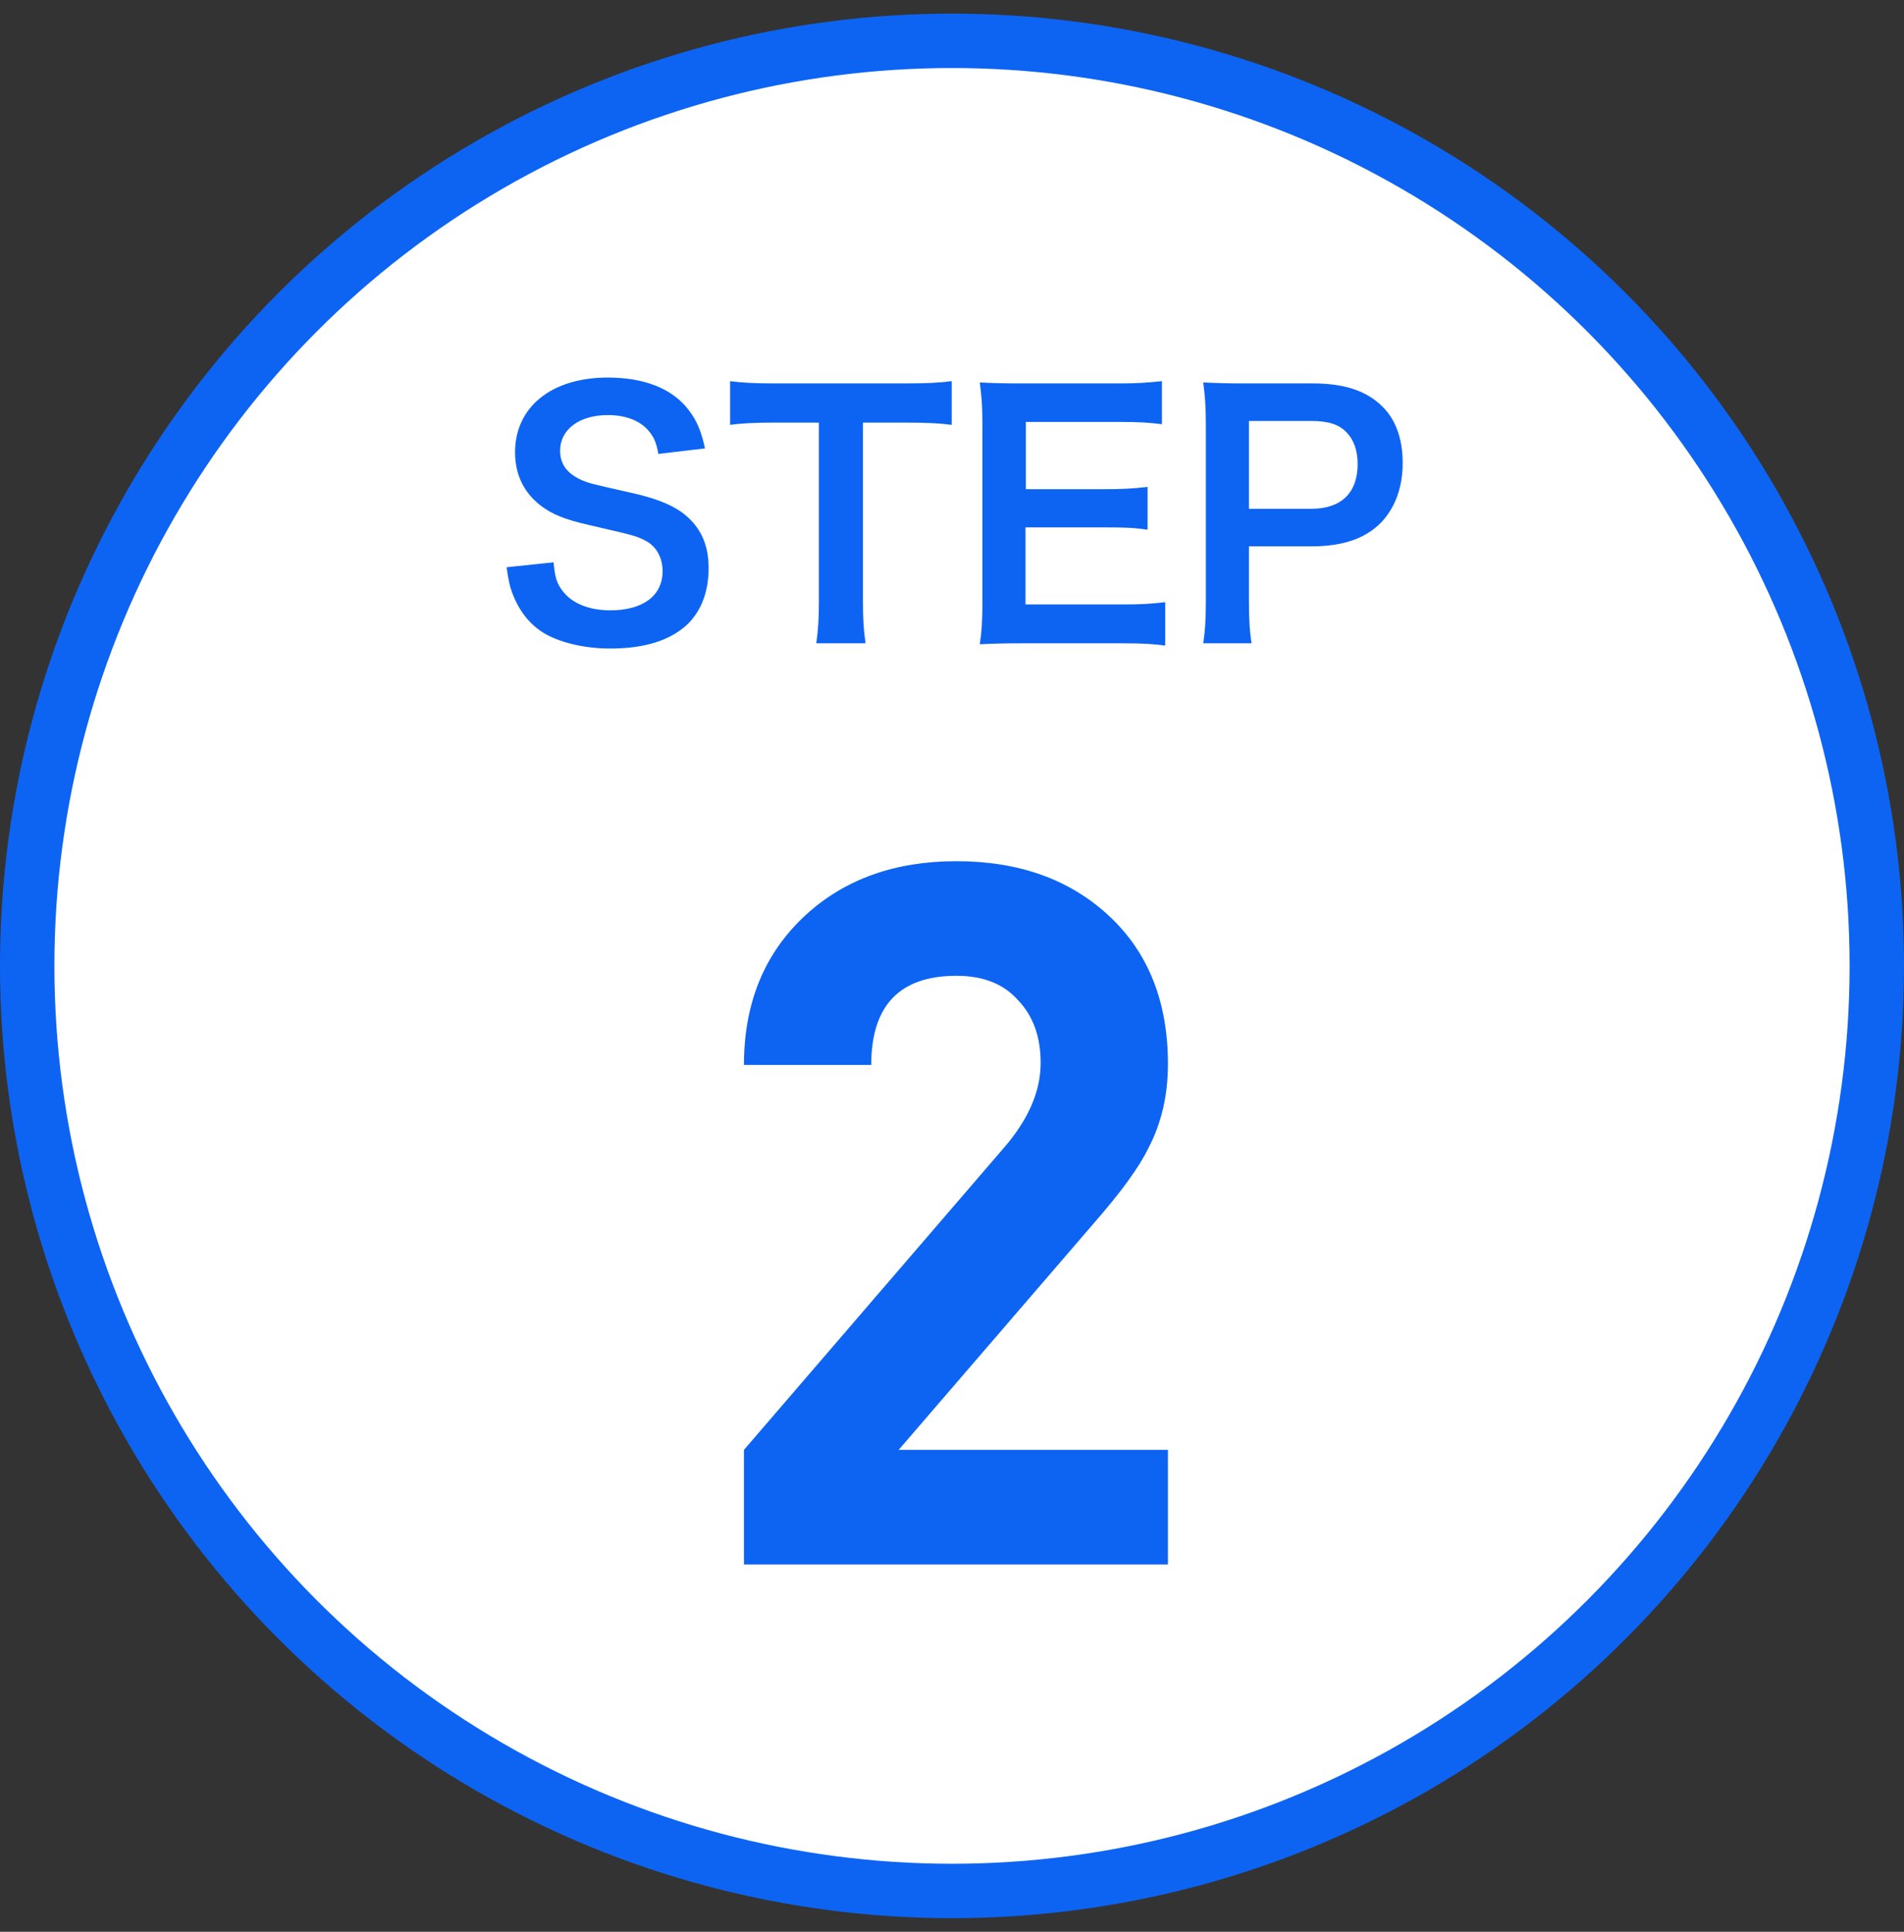
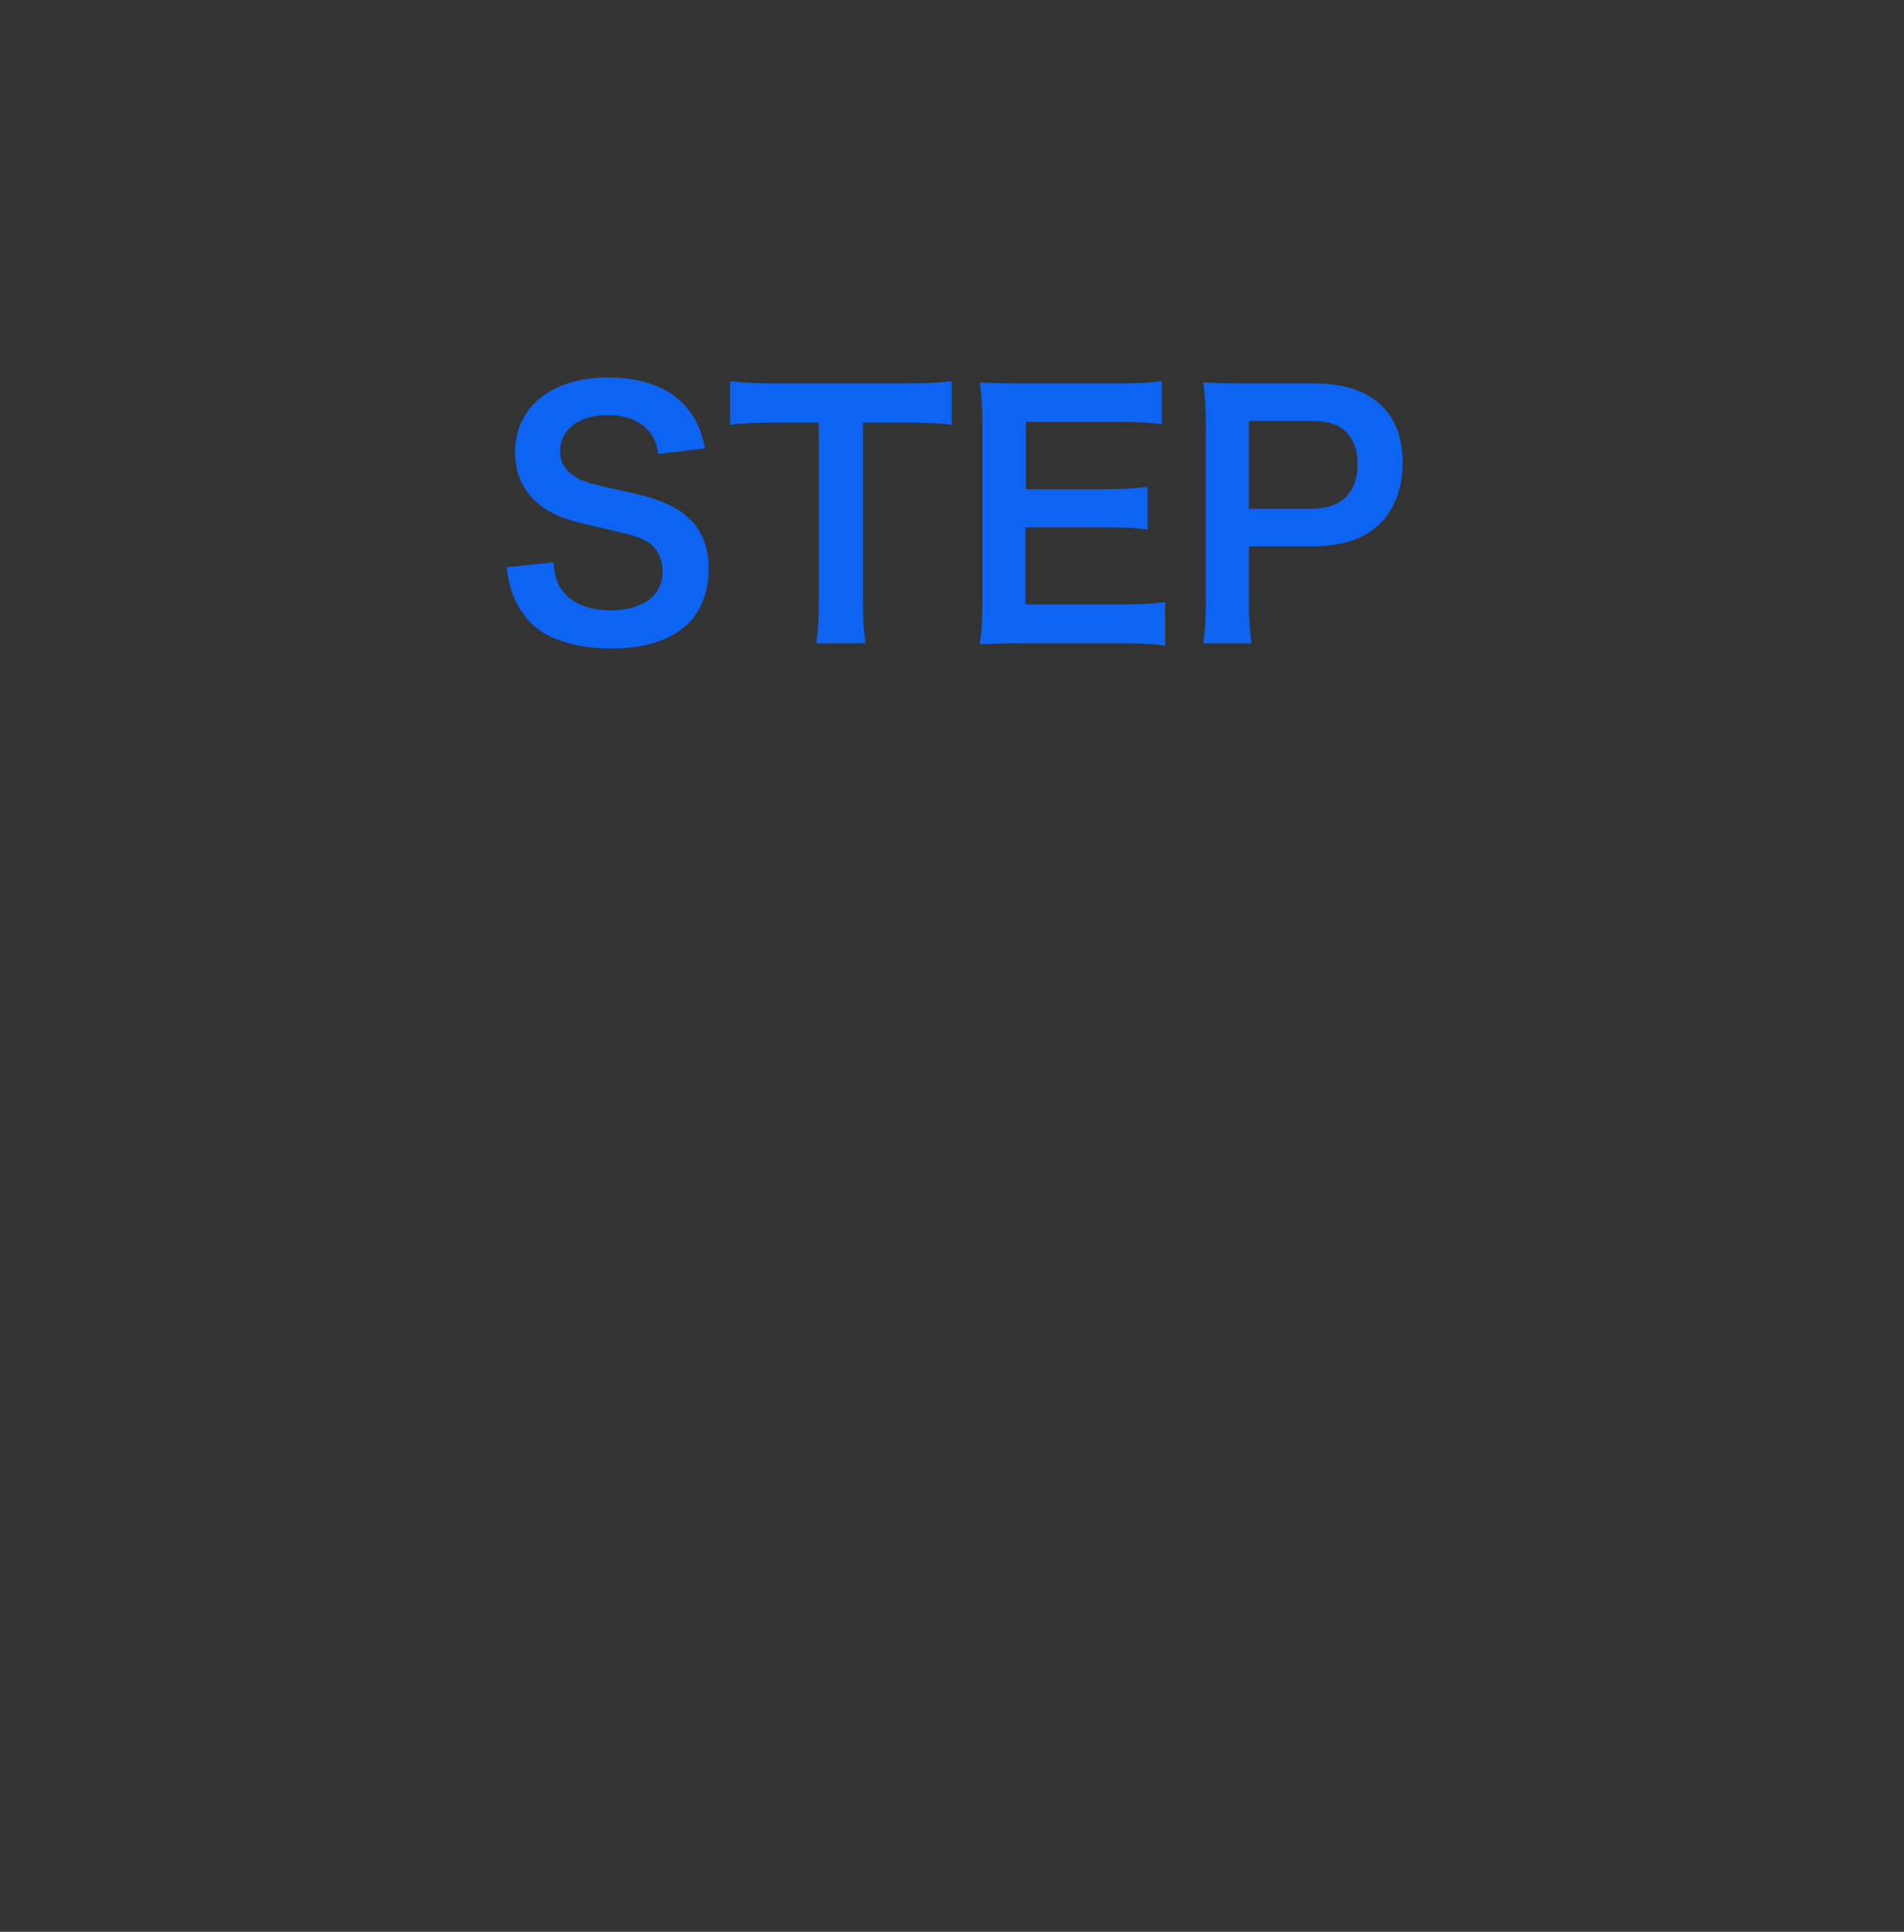
<svg xmlns="http://www.w3.org/2000/svg" width="70" height="71" viewBox="0 0 70 71" fill="none">
  <rect x="0" y="0" width="70" height="71" fill="#333333" stroke="none" />
-   <circle cx="35" cy="35.5" r="34" fill="white" stroke="#0D64F2" stroke-width="2" />
-   <path d="M42.939 57.5H27.351V53.288L36.927 42.164C37.815 41.132 38.259 40.1 38.259 39.068C38.259 38.108 37.983 37.34 37.431 36.764C36.903 36.164 36.147 35.864 35.163 35.864C33.075 35.864 32.031 36.956 32.031 39.14H27.351C27.351 36.86 28.107 35.024 29.619 33.632C31.059 32.312 32.907 31.652 35.163 31.652C37.467 31.652 39.339 32.324 40.779 33.668C42.219 35.012 42.939 36.824 42.939 39.104C42.939 40.256 42.699 41.288 42.219 42.2C41.883 42.896 41.211 43.82 40.203 44.972L33.039 53.288H42.939V57.5Z" fill="#0D64F2" />
  <path d="M18.624 20.848L20.352 20.668C20.4 21.208 20.472 21.448 20.688 21.724C21.036 22.18 21.66 22.432 22.44 22.432C23.64 22.432 24.36 21.892 24.36 20.992C24.36 20.5 24.132 20.092 23.76 19.888C23.4 19.696 23.328 19.684 21.672 19.3C20.772 19.096 20.292 18.904 19.86 18.568C19.248 18.088 18.936 17.428 18.936 16.624C18.936 14.956 20.28 13.876 22.344 13.876C23.712 13.876 24.744 14.296 25.332 15.088C25.632 15.484 25.776 15.844 25.92 16.48L24.204 16.684C24.132 16.276 24.048 16.072 23.844 15.832C23.532 15.46 23.004 15.256 22.344 15.256C21.3 15.256 20.592 15.784 20.592 16.564C20.592 17.068 20.856 17.416 21.408 17.656C21.672 17.764 21.768 17.788 23.1 18.088C24.048 18.292 24.624 18.52 25.056 18.82C25.74 19.324 26.052 19.984 26.052 20.884C26.052 21.736 25.788 22.432 25.296 22.924C24.66 23.536 23.712 23.836 22.428 23.836C21.444 23.836 20.484 23.596 19.908 23.212C19.428 22.888 19.08 22.432 18.852 21.844C18.744 21.568 18.696 21.34 18.624 20.848ZM31.726 15.532V22.084C31.726 22.732 31.75 23.152 31.822 23.644H30.01C30.082 23.14 30.106 22.732 30.106 22.084V15.532H28.486C27.778 15.532 27.262 15.556 26.842 15.616V14.008C27.274 14.068 27.79 14.092 28.474 14.092H33.226C34.09 14.092 34.534 14.068 34.99 14.008V15.616C34.546 15.556 34.09 15.532 33.226 15.532H31.726ZM42.838 22.132V23.728C42.406 23.668 42.022 23.644 41.29 23.644H37.546C36.826 23.644 36.502 23.656 36.022 23.68C36.094 23.2 36.118 22.804 36.118 22.096V15.604C36.118 14.98 36.094 14.62 36.022 14.056C36.502 14.08 36.814 14.092 37.546 14.092H41.17C41.77 14.092 42.166 14.068 42.718 14.008V15.592C42.262 15.532 41.878 15.508 41.17 15.508H37.714V17.98H40.63C41.254 17.98 41.662 17.956 42.19 17.896V19.468C41.698 19.396 41.374 19.384 40.63 19.384H37.702V22.216H41.302C41.974 22.216 42.322 22.192 42.838 22.132ZM46.013 23.644H44.237C44.309 23.164 44.333 22.744 44.333 22.096V15.604C44.333 15.028 44.309 14.596 44.237 14.056C44.753 14.08 45.125 14.092 45.761 14.092H48.269C49.433 14.092 50.249 14.368 50.825 14.944C51.317 15.424 51.569 16.144 51.569 17.008C51.569 17.92 51.293 18.664 50.765 19.216C50.177 19.804 49.361 20.08 48.209 20.08H45.917V22.084C45.917 22.732 45.941 23.188 46.013 23.644ZM45.917 18.7H48.209C49.313 18.7 49.913 18.112 49.913 17.056C49.913 16.576 49.781 16.18 49.517 15.904C49.241 15.604 48.845 15.472 48.209 15.472H45.917V18.7Z" fill="#0D64F2" />
</svg>